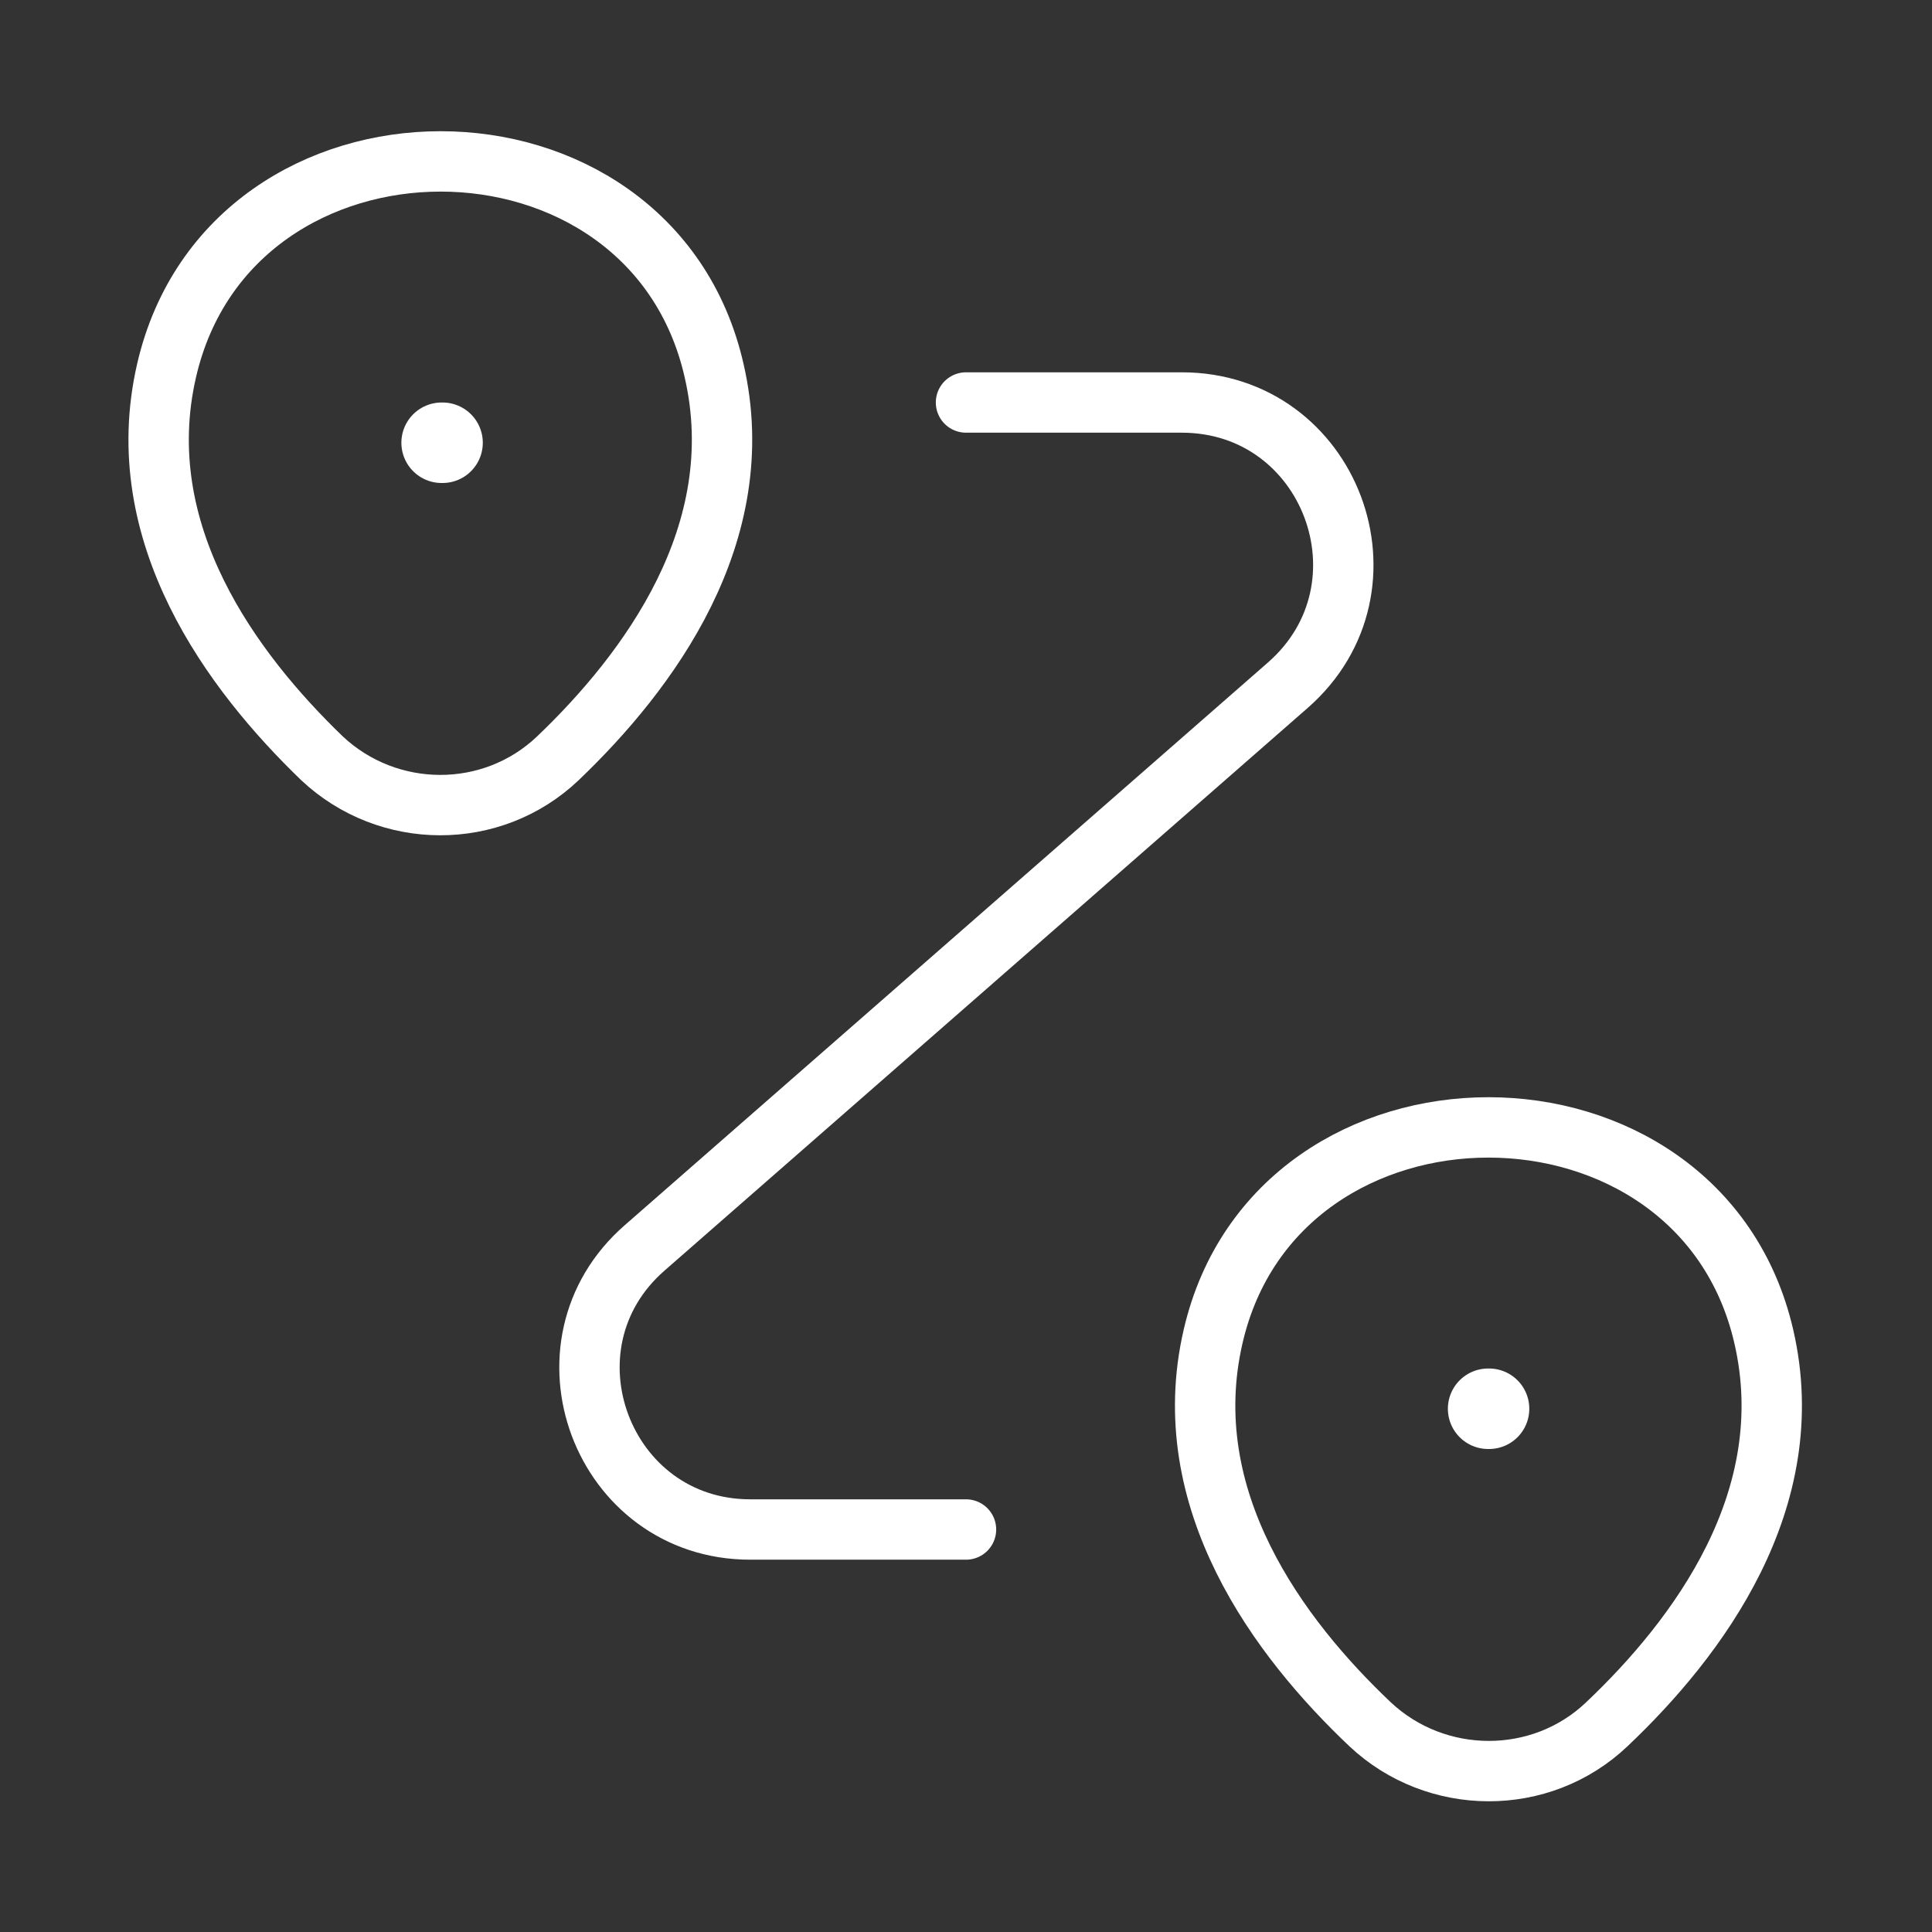
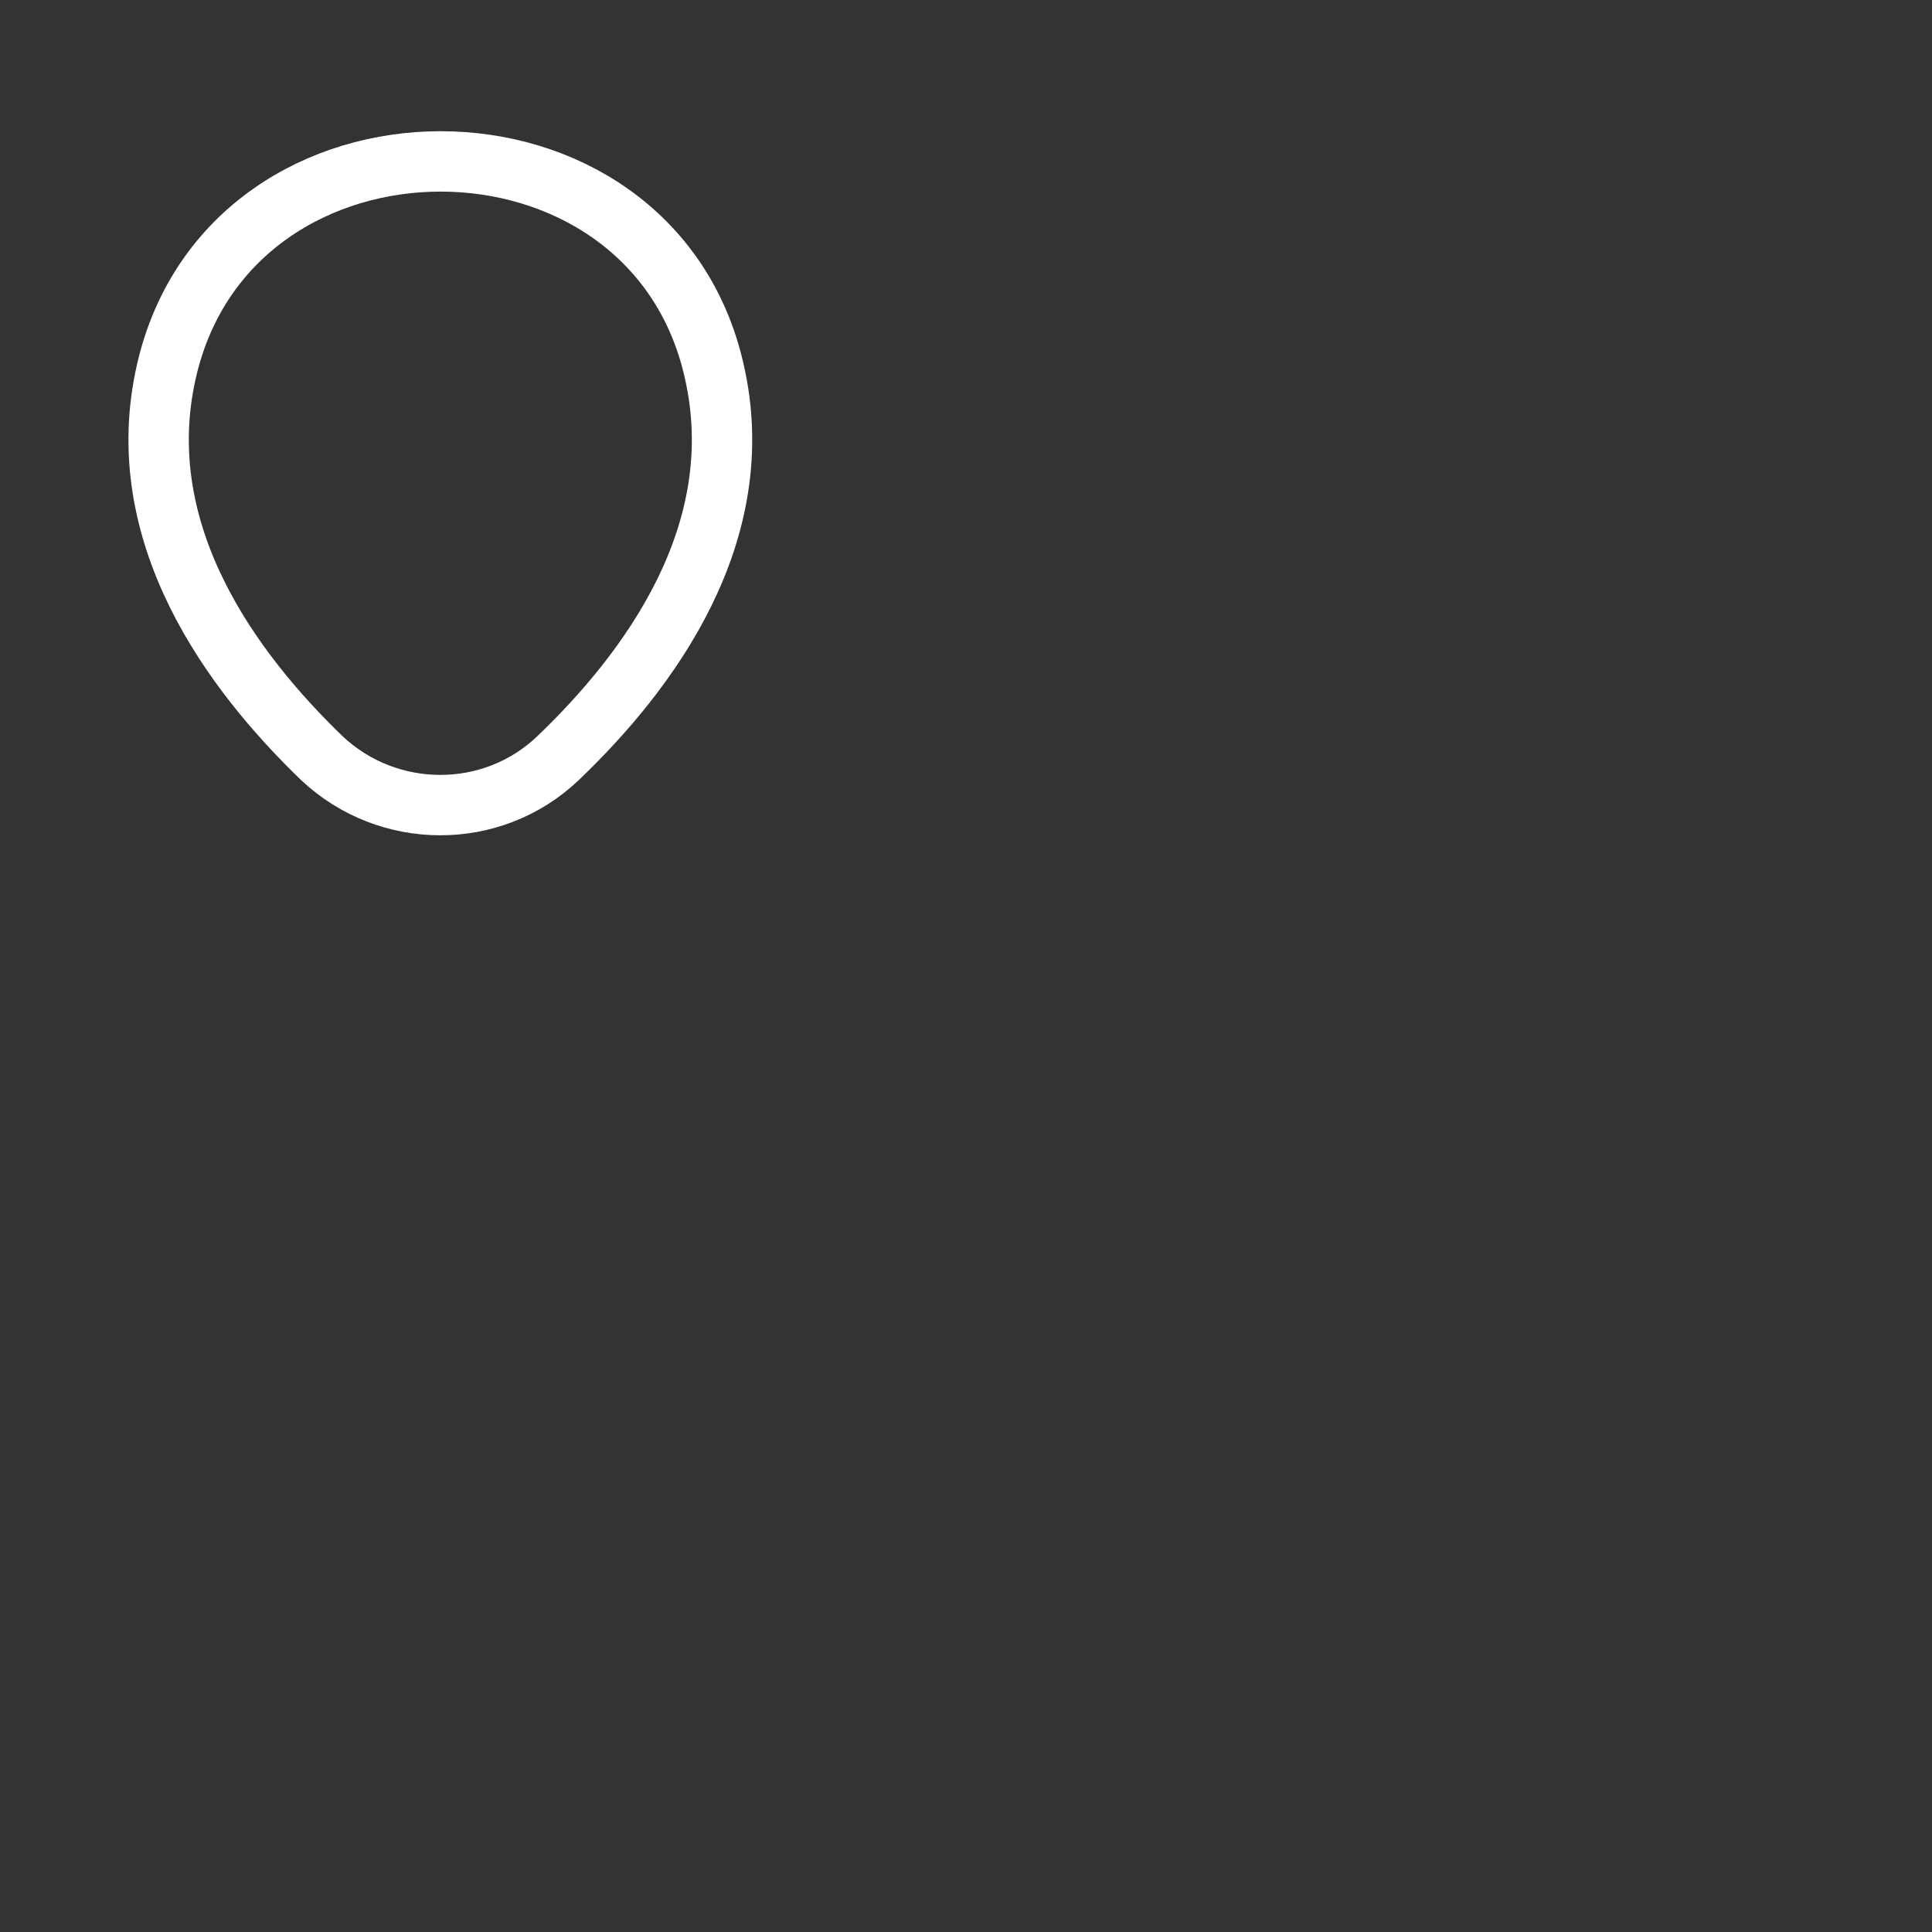
<svg xmlns="http://www.w3.org/2000/svg" width="48" height="48" viewBox="0 0 48 48" fill="none">
  <rect x="0" y="0" width="48" height="48" fill="#333333" stroke="none" />
  <g id="vuesax/linear/routing">
    <g id="routing">
      <path id="Vector" d="M4.14 9.2C5.74 2.28 16.16 2.28 17.74 9.2C18.68 13.26 16.1 16.7 13.86 18.84C12.22 20.4 9.64 20.38 8 18.84C5.78 16.7 3.2 13.26 4.14 9.2Z" stroke="white" stroke-width="1.5" />
-       <path id="Vector_2" d="M30.14 33.2C31.74 26.28 42.22 26.28 43.82 33.2C44.76 37.26 42.18 40.7 39.92 42.84C38.28 44.4 35.68 44.38 34.04 42.84C31.78 40.7 29.2 37.26 30.14 33.2Z" stroke="white" stroke-width="1.5" />
-       <path id="Vector_3" d="M24 10H29.36C33.06 10 34.78 14.58 32 17.02L16.02 31C13.24 33.42 14.96 38 18.64 38H24" stroke="white" stroke-width="1.5" stroke-linecap="round" stroke-linejoin="round" />
-       <path id="Vector_4" d="M10.972 11H10.995" stroke="white" stroke-width="2" stroke-linecap="round" stroke-linejoin="round" />
-       <path id="Vector_5" d="M36.972 35H36.995" stroke="white" stroke-width="2" stroke-linecap="round" stroke-linejoin="round" />
    </g>
  </g>
</svg>